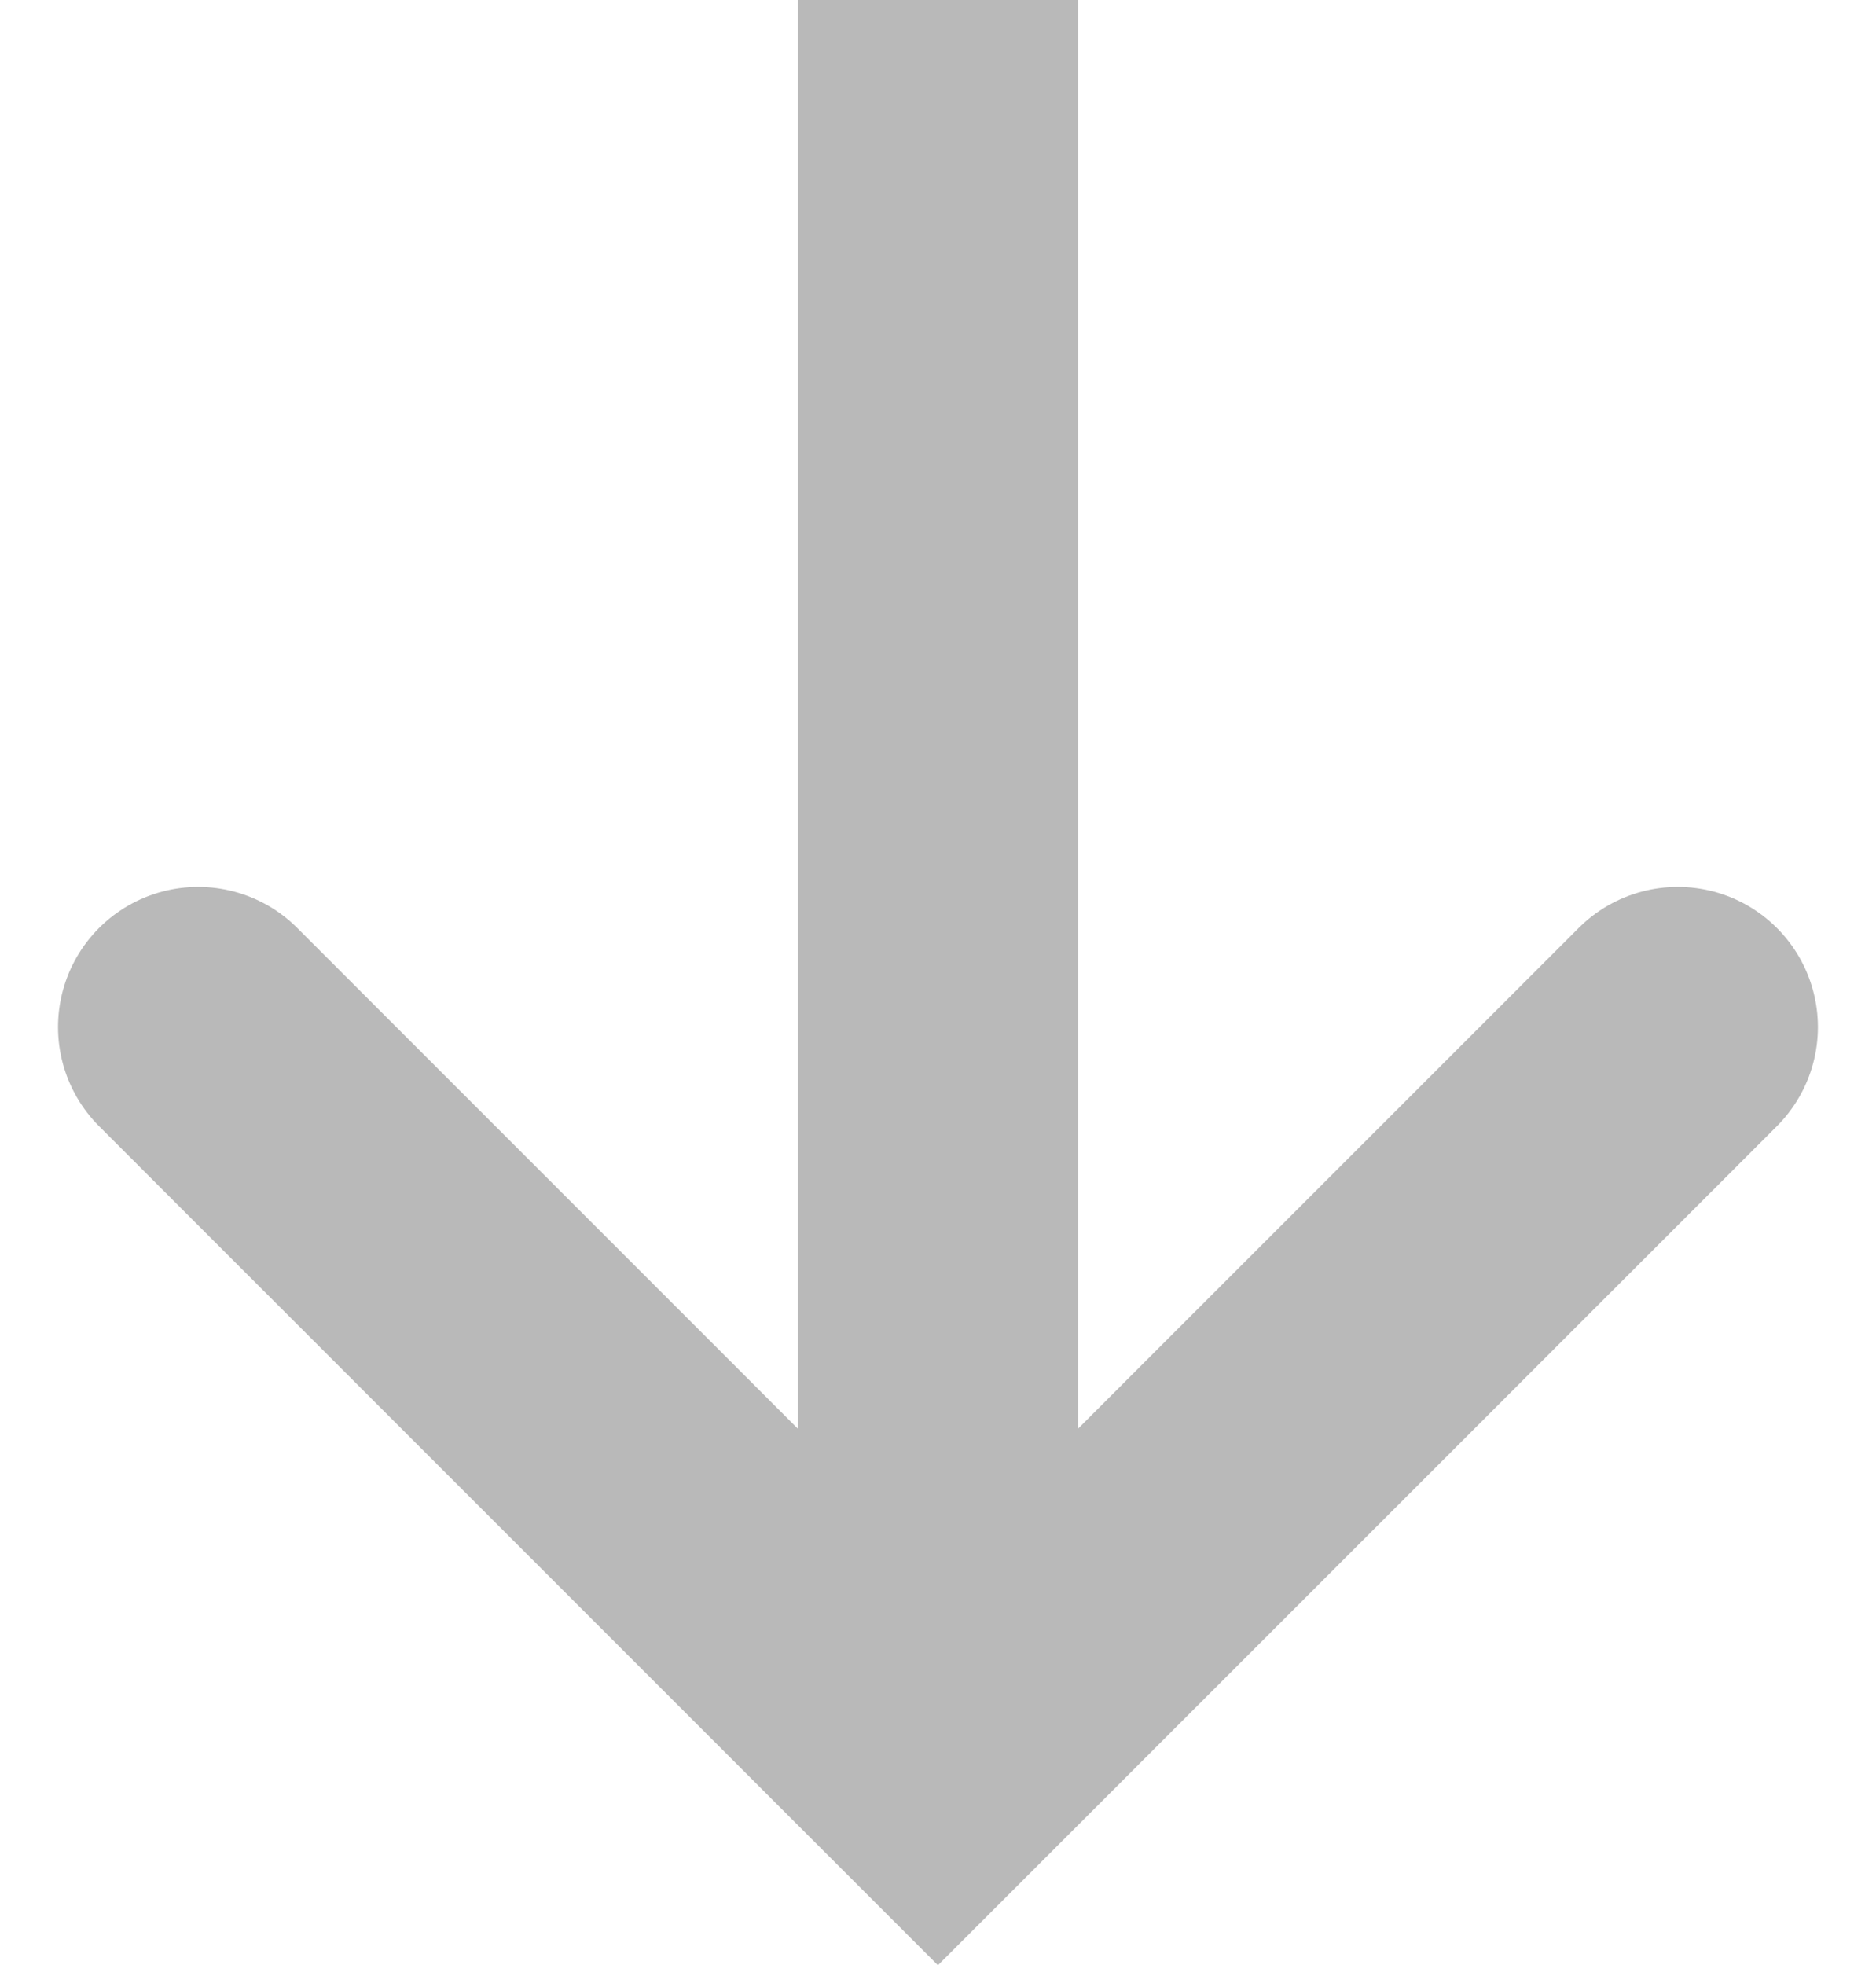
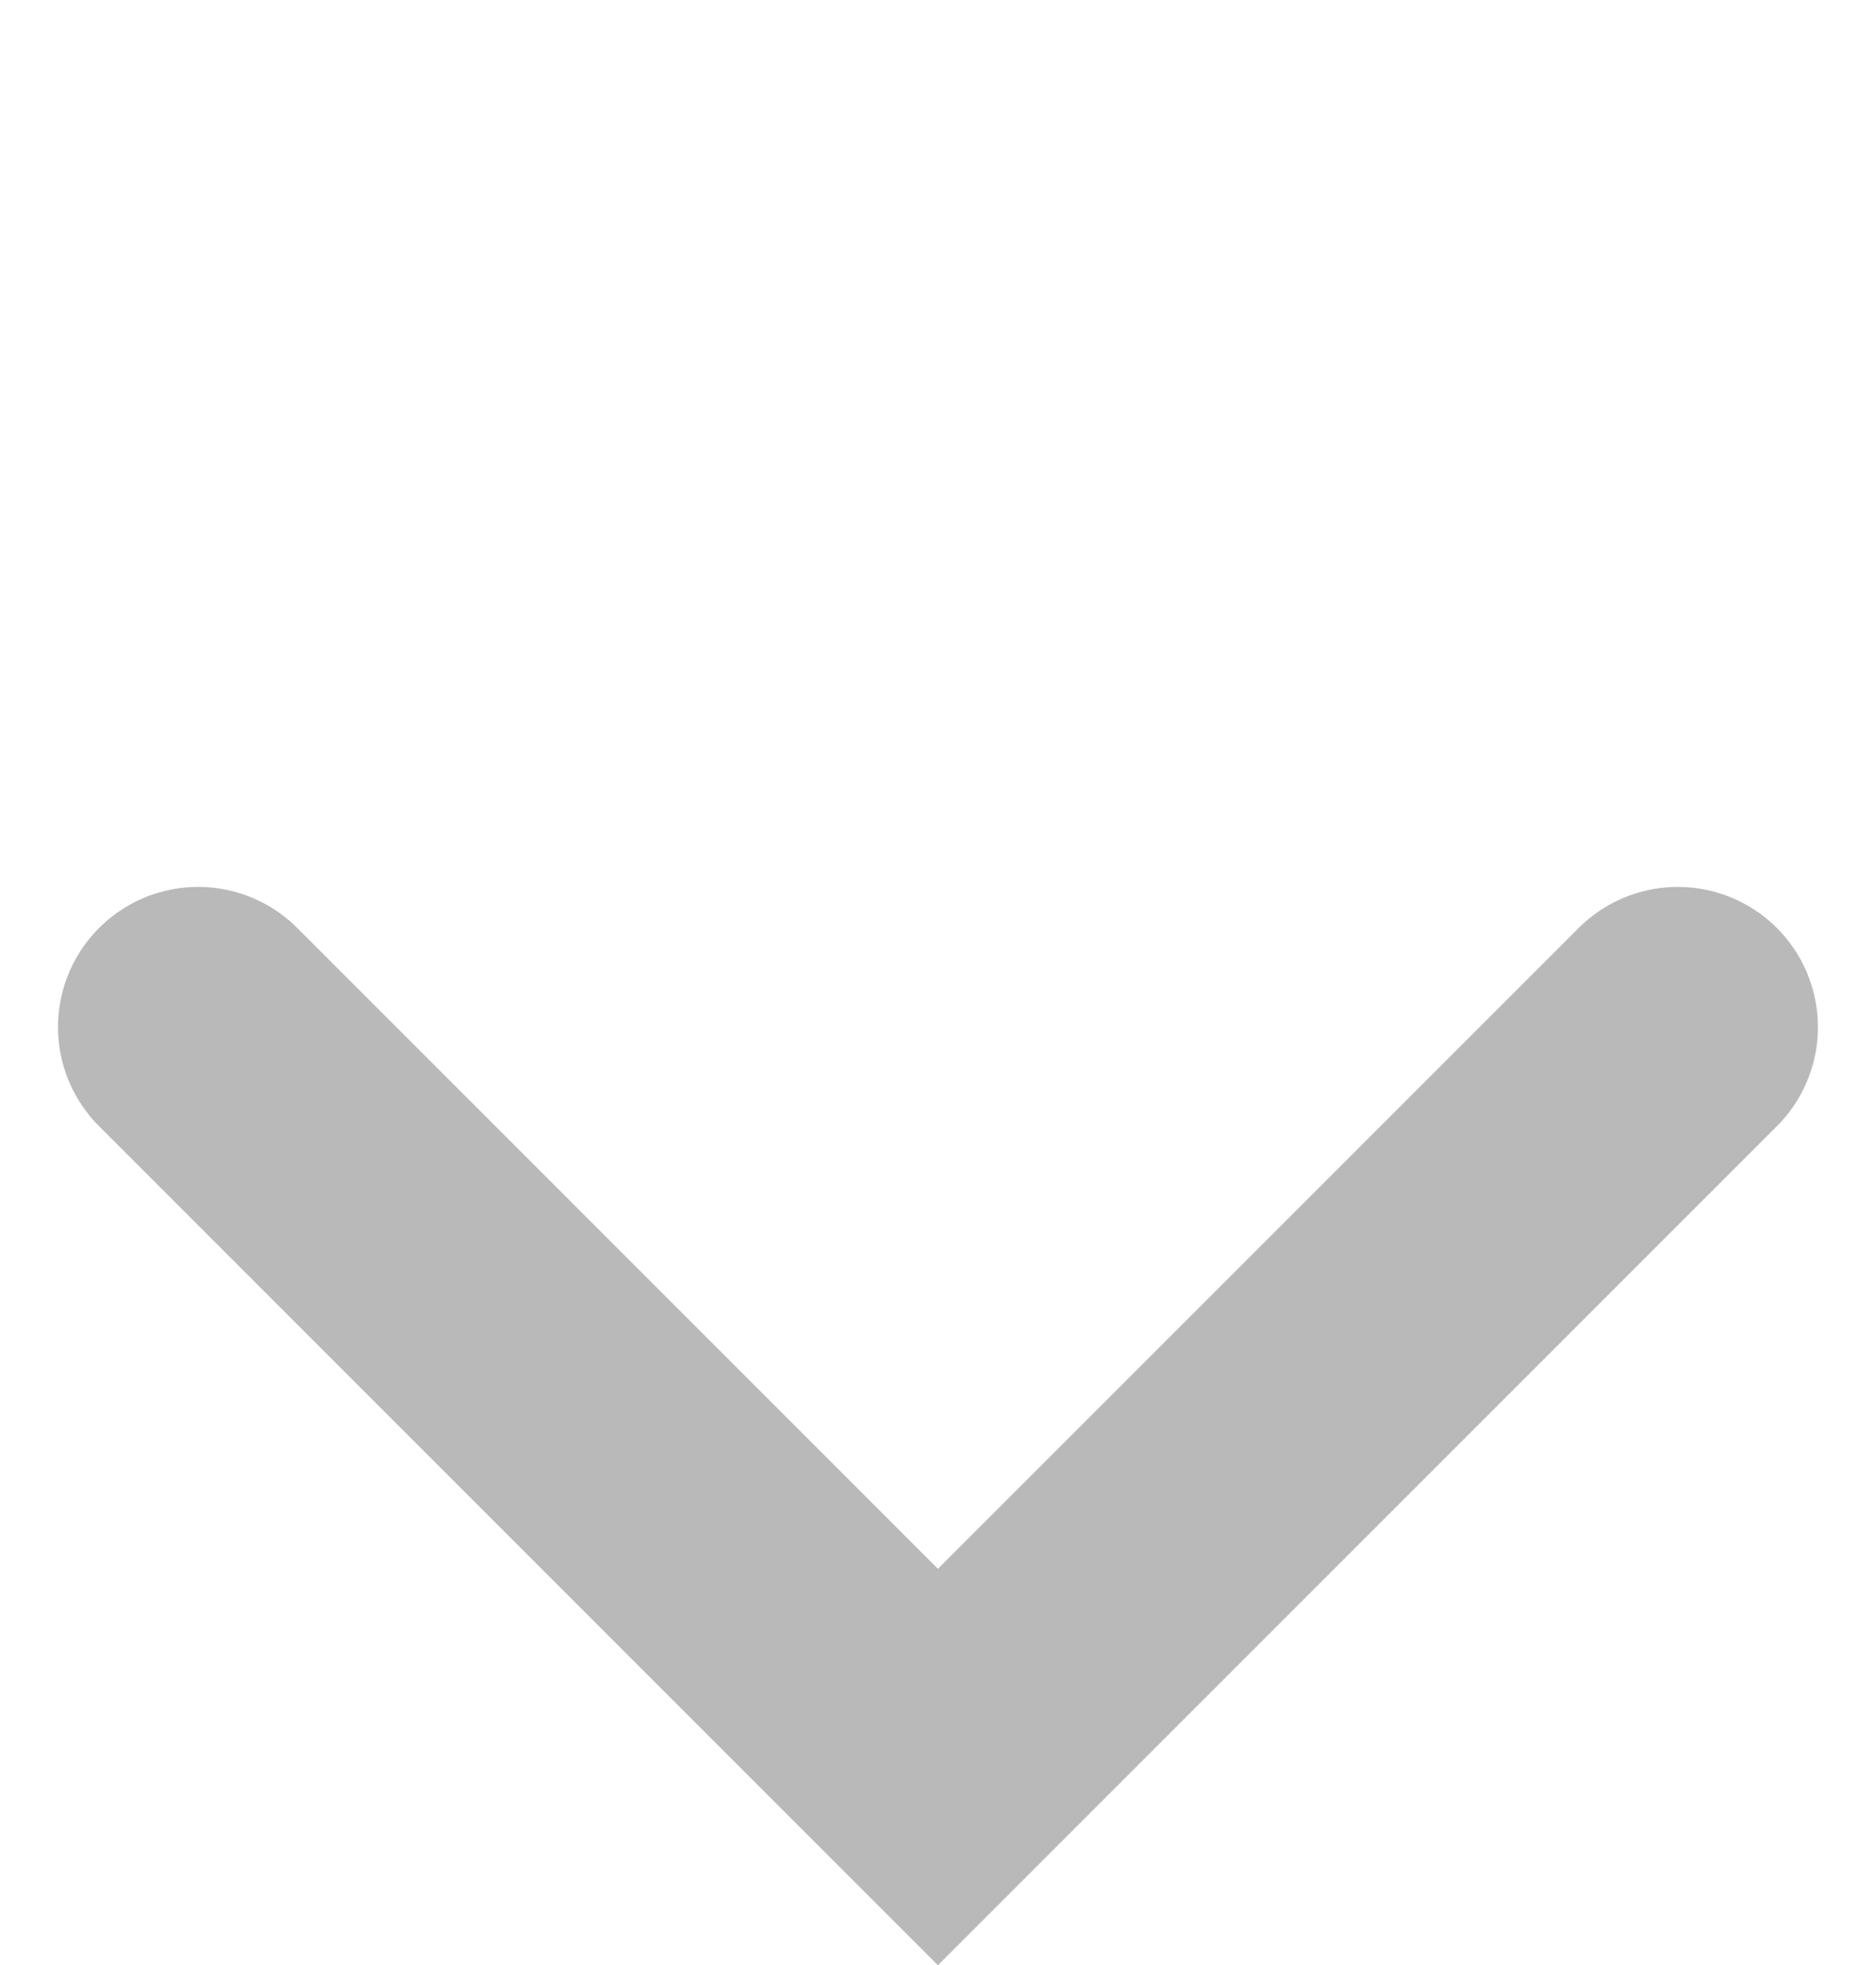
<svg xmlns="http://www.w3.org/2000/svg" width="26.774" height="28.041" viewBox="0 0 26.774 28.041">
  <g transform="translate(1908.086 -558.204) rotate(90)">
-     <line x2="25.212" transform="translate(558.204 1894.699)" fill="none" stroke="#b9b9b9" stroke-miterlimit="10" stroke-width="4" />
    <path d="M258.714,231.811l10.558,10.559-10.558,10.558" transform="translate(314.145 1652.33)" fill="none" stroke="#b9b9b9" stroke-linecap="round" stroke-miterlimit="10" stroke-width="4" />
  </g>
</svg>